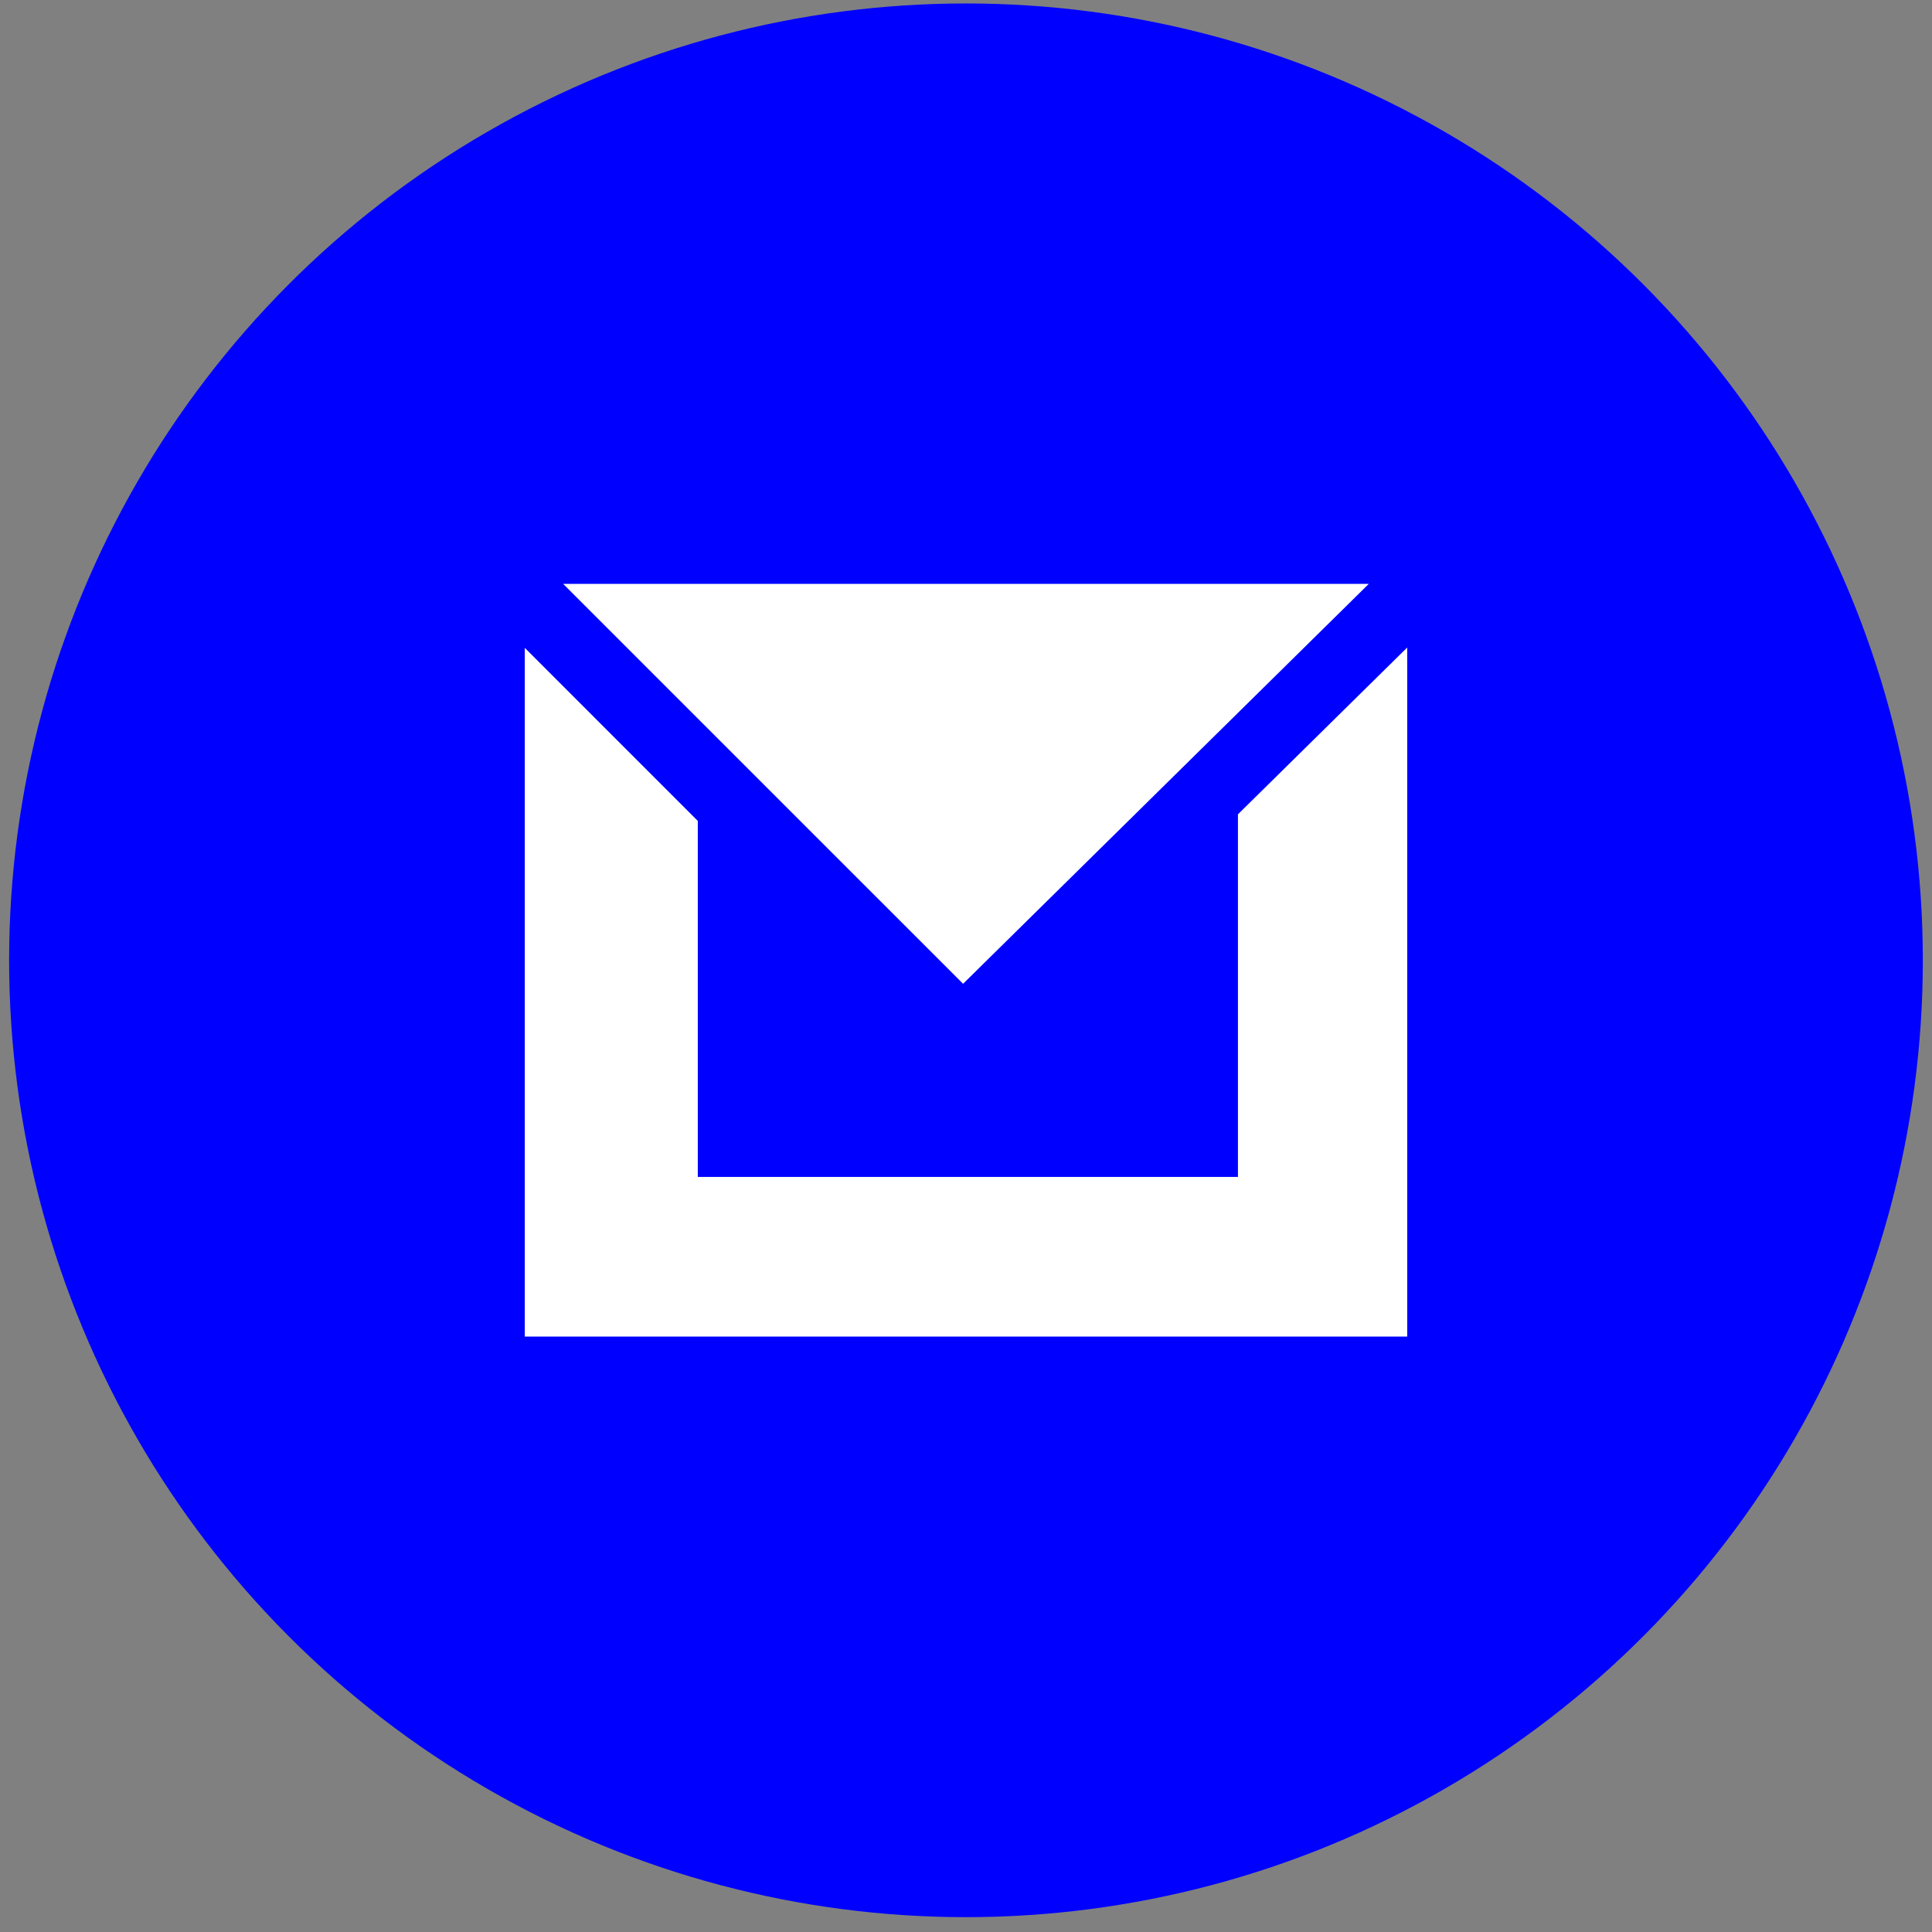
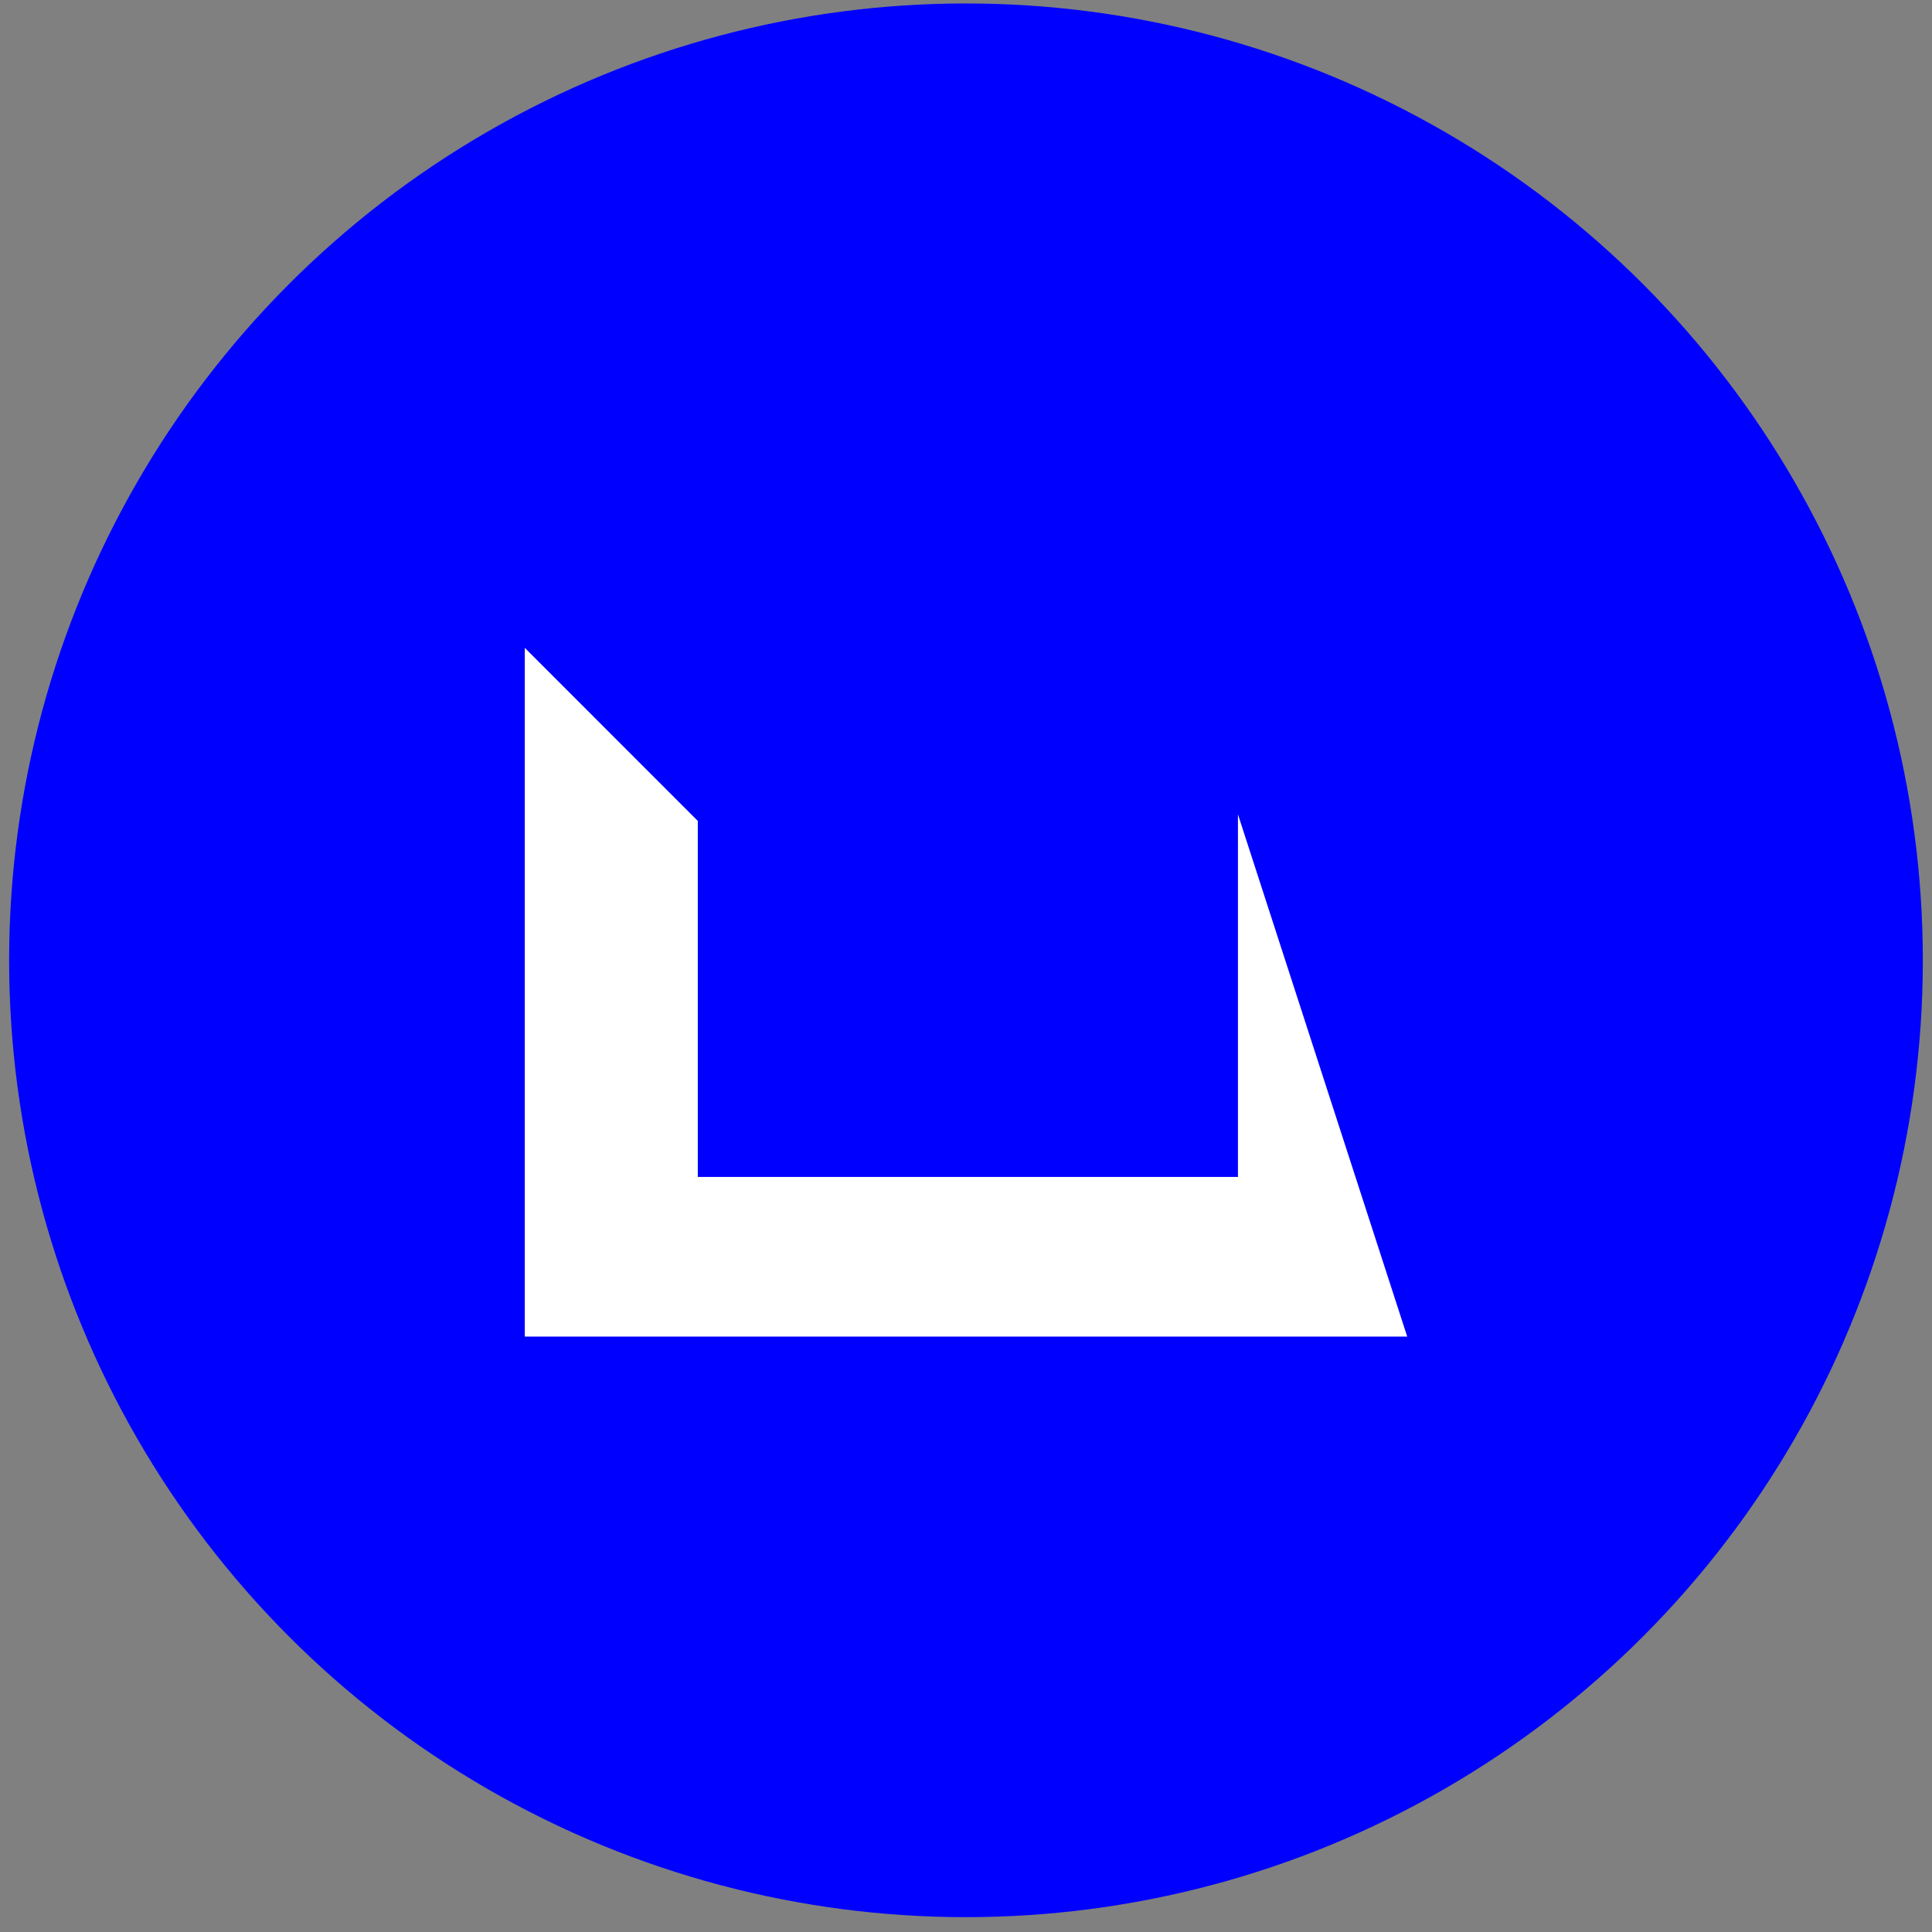
<svg xmlns="http://www.w3.org/2000/svg" width="110" height="110" viewBox="0 0 110 110" fill="none">
  <rect x="0" y="0" width="110" height="110" fill="#808080" stroke="none" />
  <circle cx="54.999" cy="54.676" r="54.479" fill="#0000FF" />
-   <path d="M70.483 46.364V67.01H39.73V46.739L29.878 36.885V76.101H80.121V36.866L70.483 46.364Z" fill="white" />
-   <path d="M32.063 33.243L54.834 56.013L77.934 33.243H32.063Z" fill="white" />
+   <path d="M70.483 46.364V67.01H39.73V46.739L29.878 36.885V76.101H80.121L70.483 46.364Z" fill="white" />
</svg>